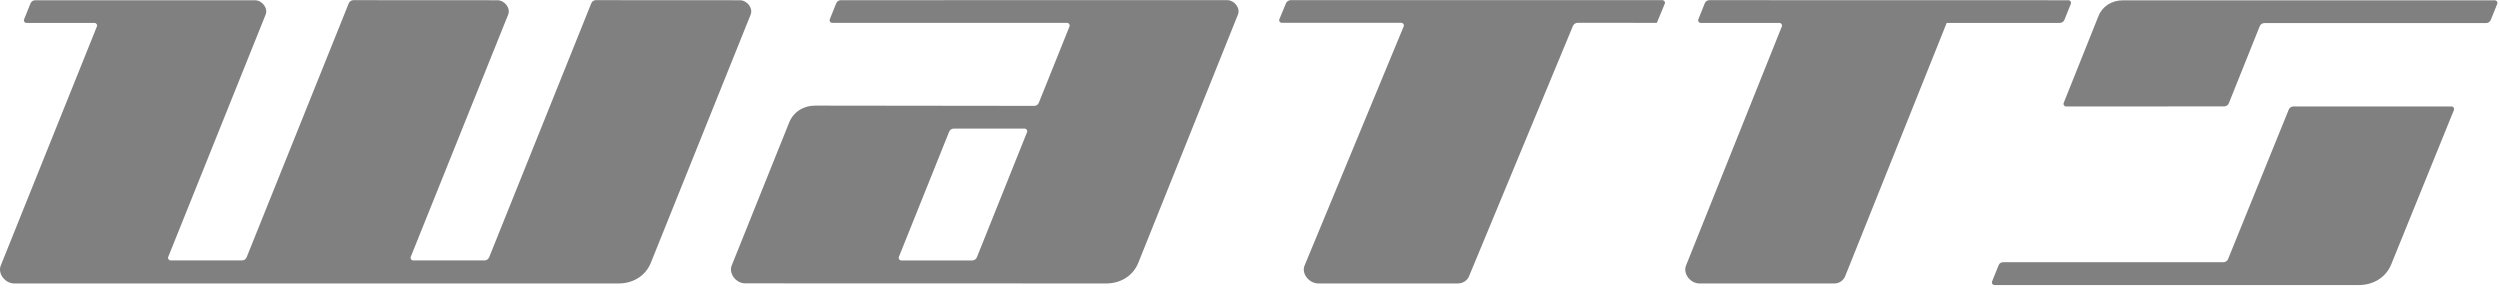
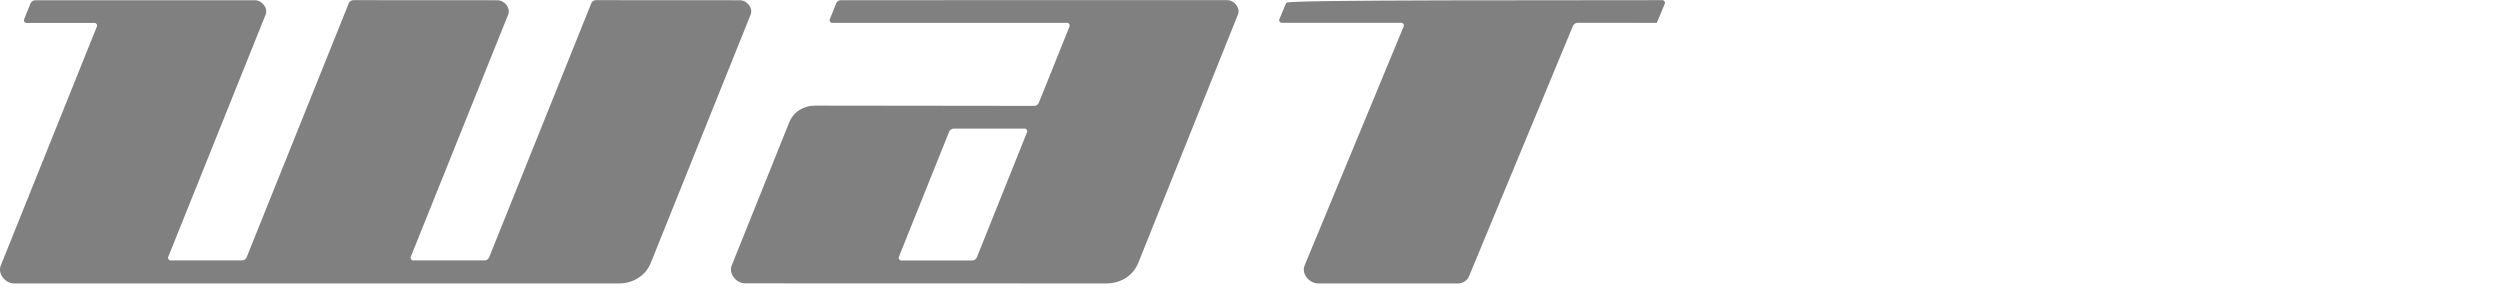
<svg xmlns="http://www.w3.org/2000/svg" width="146" height="17" viewBox="0 0 146 17" fill="none">
-   <path d="M96.759 1.334L97.222 0.219C97.263 0.118 97.187 0.009 97.074 0.009H75.382C75.259 0.009 75.148 0.081 75.101 0.192L74.715 1.122C74.673 1.223 74.749 1.332 74.863 1.332H81.828C81.939 1.332 82.017 1.442 81.975 1.543L76.186 15.512C75.994 15.976 76.445 16.554 76.998 16.554H85.143C85.43 16.554 85.688 16.386 85.794 16.128L91.859 1.515C91.905 1.405 92.015 1.332 92.138 1.332L96.759 1.334Z" fill="#808080" />
-   <path d="M120.564 1.155L120.937 0.224C120.978 0.123 120.903 0.014 120.795 0.014L99.83 0.009C99.711 0.009 99.604 0.081 99.559 0.192L99.183 1.128C99.142 1.229 99.216 1.338 99.325 1.338H103.916C104.024 1.338 104.099 1.447 104.058 1.548L98.462 15.512C98.277 15.976 98.713 16.554 99.247 16.554H107.129C107.406 16.554 107.656 16.386 107.759 16.128L113.686 1.339H120.295C120.413 1.338 120.52 1.266 120.564 1.155Z" fill="#808080" />
-   <path d="M122.553 0.932L120.521 6.008C120.48 6.109 120.556 6.219 120.665 6.219L129.889 6.214C130.01 6.214 130.119 6.141 130.164 6.029L131.967 1.533C132.011 1.422 132.119 1.348 132.241 1.348H145.186C145.307 1.348 145.415 1.275 145.461 1.164L145.838 0.229C145.879 0.128 145.805 0.018 145.694 0.018H123.983C123.326 0.019 122.781 0.366 122.553 0.932Z" fill="#808080" />
-   <path d="M129.845 15.314H116.975C116.863 15.314 116.762 15.382 116.721 15.486L116.338 16.435C116.297 16.536 116.371 16.646 116.482 16.646H132.898H137.754C138.625 16.646 139.347 16.185 139.65 15.435L143.308 6.427C143.349 6.326 143.274 6.216 143.164 6.216H133.937C133.816 6.216 133.708 6.289 133.663 6.4L130.118 15.132C130.073 15.242 129.965 15.314 129.845 15.314Z" fill="#808080" />
+   <path d="M96.759 1.334L97.222 0.219C97.263 0.118 97.187 0.009 97.074 0.009C75.259 0.009 75.148 0.081 75.101 0.192L74.715 1.122C74.673 1.223 74.749 1.332 74.863 1.332H81.828C81.939 1.332 82.017 1.442 81.975 1.543L76.186 15.512C75.994 15.976 76.445 16.554 76.998 16.554H85.143C85.43 16.554 85.688 16.386 85.794 16.128L91.859 1.515C91.905 1.405 92.015 1.332 92.138 1.332L96.759 1.334Z" fill="#808080" />
  <path d="M48.834 0.194L48.46 1.125C48.419 1.225 48.493 1.335 48.602 1.335H62.316C62.424 1.335 62.499 1.444 62.459 1.545L60.668 6C60.624 6.111 60.516 6.183 60.396 6.183L47.62 6.168C46.917 6.167 46.334 6.541 46.09 7.149L42.731 15.506C42.545 15.969 42.981 16.548 43.516 16.548L64.599 16.554C65.461 16.554 66.177 16.095 66.476 15.349L72.297 0.846C72.446 0.473 72.096 0.009 71.666 0.009L49.105 0.01C48.985 0.01 48.878 0.084 48.834 0.194ZM52.495 15L55.43 7.692C55.474 7.582 55.581 7.509 55.702 7.509H59.837C59.945 7.509 60.02 7.619 59.979 7.719L57.049 15.027C57.004 15.137 56.897 15.21 56.777 15.21H52.637C52.528 15.211 52.454 15.1 52.495 15Z" fill="#808080" />
  <path d="M34.531 0.192L28.566 15.026C28.521 15.136 28.414 15.209 28.294 15.209H24.131C24.023 15.209 23.948 15.1 23.988 14.999L29.678 0.85C29.827 0.478 29.476 0.014 29.046 0.014L20.64 0.009C20.521 0.009 20.412 0.081 20.368 0.192L14.403 15.026C14.359 15.136 14.252 15.209 14.131 15.209H9.969C9.86 15.209 9.785 15.1 9.826 14.999L15.514 0.85C15.663 0.478 15.312 0.014 14.882 0.014L2.054 0.015C1.934 0.015 1.827 0.087 1.782 0.198L1.407 1.128C1.366 1.229 1.44 1.338 1.55 1.338H5.515C5.624 1.338 5.699 1.447 5.658 1.548L0.043 15.512C-0.143 15.976 0.295 16.554 0.831 16.554H36.127C36.99 16.554 37.708 16.095 38.008 15.349L43.839 0.85C43.987 0.478 43.636 0.014 43.206 0.014L34.8 0.009C34.682 0.009 34.575 0.081 34.531 0.192Z" fill="#808080" />
</svg>